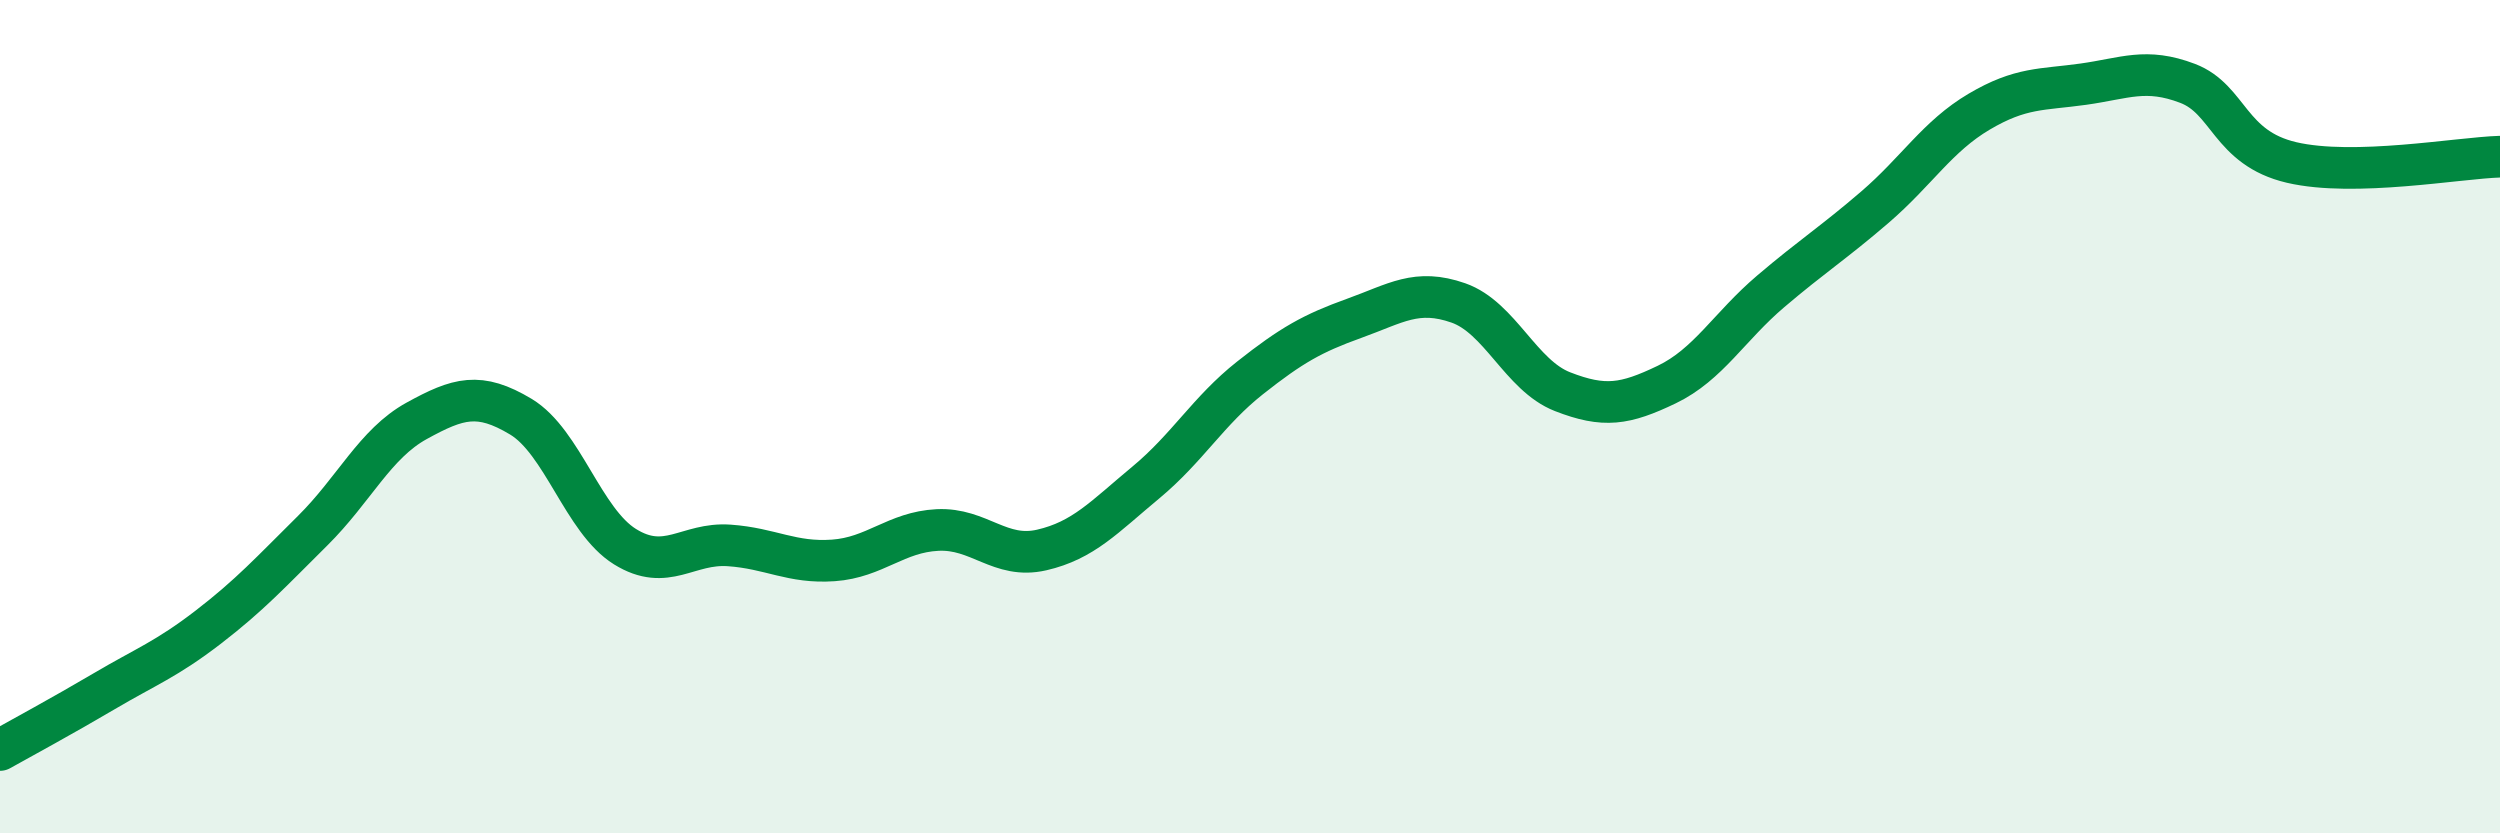
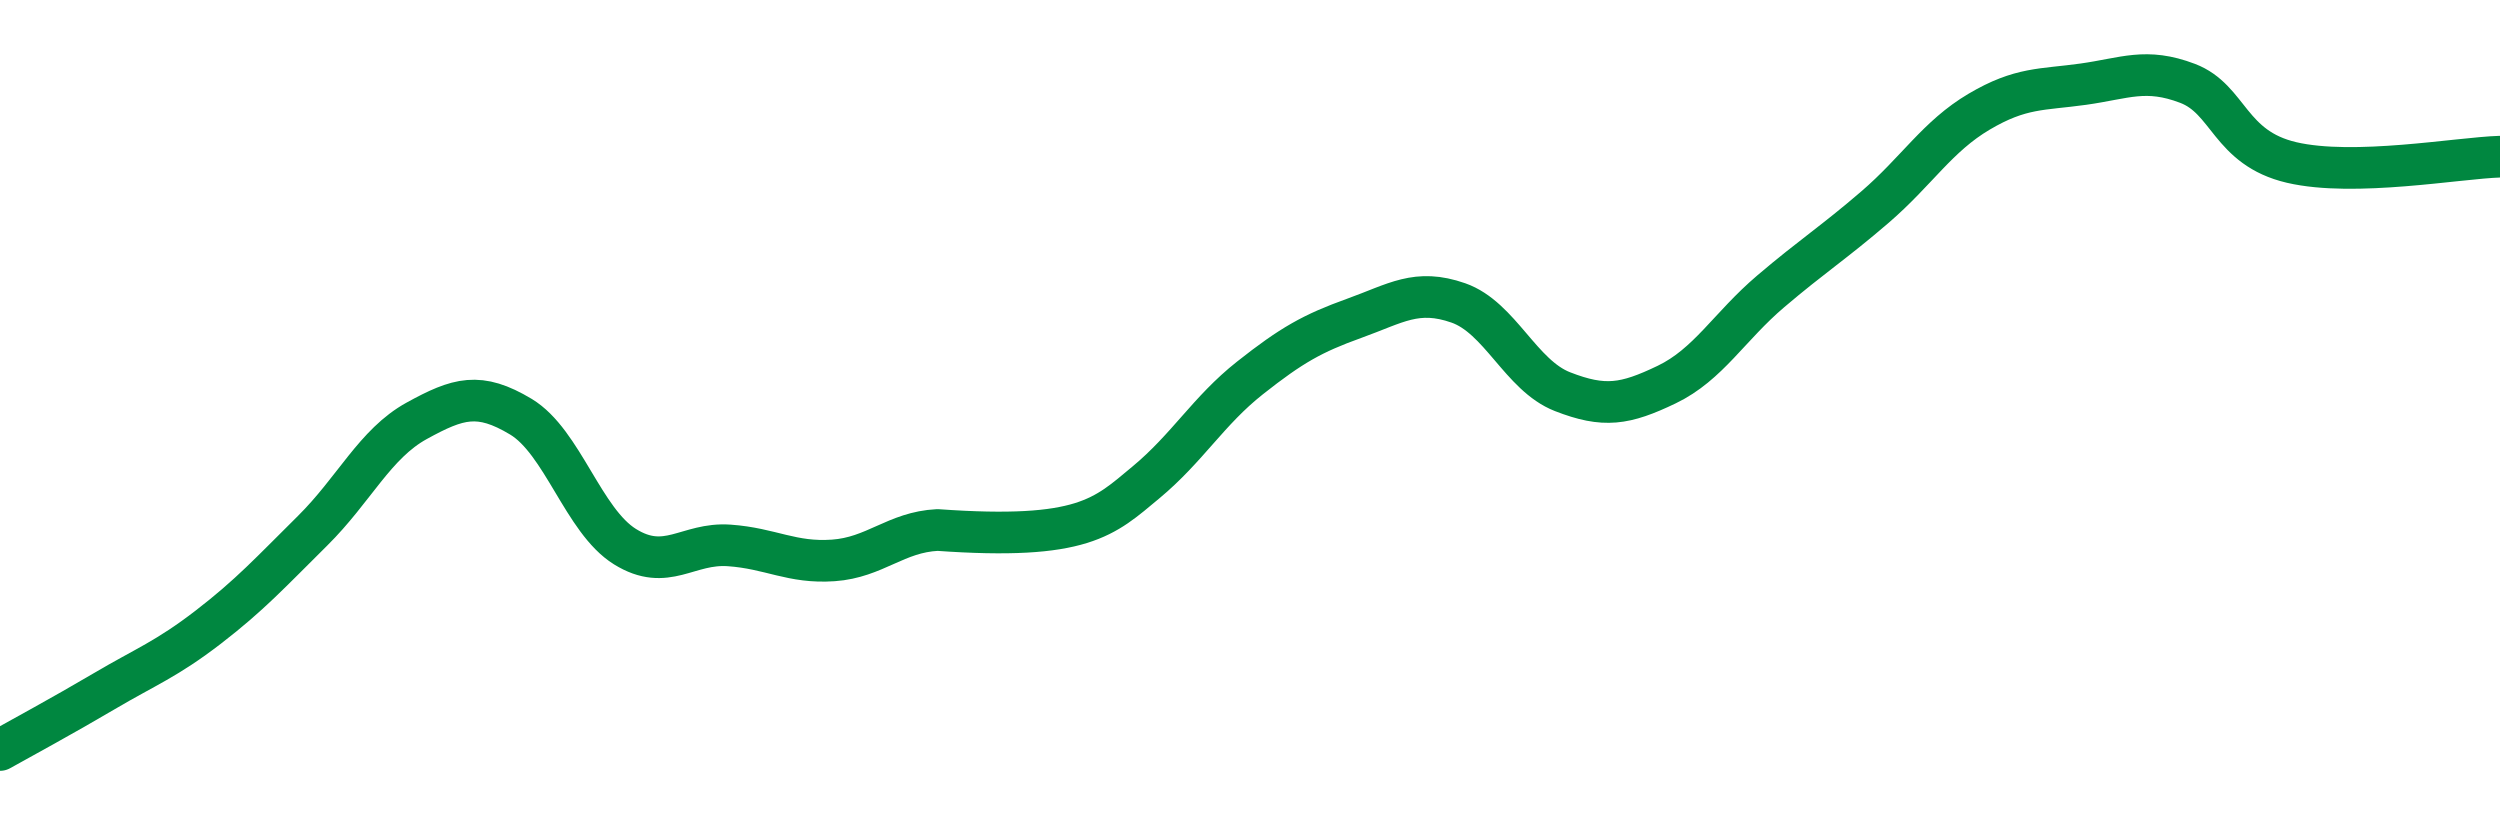
<svg xmlns="http://www.w3.org/2000/svg" width="60" height="20" viewBox="0 0 60 20">
-   <path d="M 0,18 C 0.5,17.72 1.5,17.18 2.5,16.59 C 3.5,16 4,15.82 5,15.05 C 6,14.28 6.5,13.73 7.5,12.74 C 8.5,11.75 9,10.65 10,10.1 C 11,9.55 11.5,9.4 12.5,10 C 13.5,10.6 14,12.5 15,13.12 C 16,13.74 16.5,13.02 17.5,13.09 C 18.5,13.16 19,13.52 20,13.45 C 21,13.38 21.5,12.77 22.5,12.72 C 23.5,12.67 24,13.43 25,13.2 C 26,12.97 26.5,12.41 27.5,11.58 C 28.5,10.75 29,9.86 30,9.07 C 31,8.28 31.5,8 32.5,7.64 C 33.5,7.28 34,6.92 35,7.27 C 36,7.62 36.5,9.01 37.5,9.4 C 38.5,9.79 39,9.71 40,9.23 C 41,8.75 41.5,7.84 42.5,6.99 C 43.5,6.14 44,5.83 45,4.97 C 46,4.11 46.5,3.27 47.5,2.68 C 48.5,2.09 49,2.16 50,2.02 C 51,1.88 51.5,1.62 52.5,2 C 53.5,2.38 53.5,3.55 55,3.9 C 56.5,4.25 59,3.79 60,3.76L60 20L0 20Z" fill="#008740" opacity="0.1" stroke-linecap="round" stroke-linejoin="round" />
-   <path d="M 0,18 C 0.5,17.72 1.5,17.18 2.5,16.59 C 3.5,16 4,15.82 5,15.05 C 6,14.28 6.5,13.73 7.5,12.74 C 8.5,11.75 9,10.65 10,10.1 C 11,9.55 11.5,9.4 12.5,10 C 13.5,10.6 14,12.5 15,13.12 C 16,13.74 16.5,13.02 17.5,13.09 C 18.5,13.16 19,13.52 20,13.45 C 21,13.38 21.5,12.77 22.5,12.72 C 23.5,12.67 24,13.43 25,13.2 C 26,12.97 26.5,12.41 27.5,11.58 C 28.5,10.75 29,9.86 30,9.07 C 31,8.28 31.5,8 32.5,7.64 C 33.5,7.28 34,6.92 35,7.27 C 36,7.62 36.5,9.01 37.5,9.4 C 38.5,9.79 39,9.71 40,9.23 C 41,8.75 41.5,7.84 42.5,6.99 C 43.5,6.14 44,5.83 45,4.97 C 46,4.11 46.5,3.27 47.5,2.68 C 48.5,2.09 49,2.16 50,2.02 C 51,1.88 51.5,1.62 52.5,2 C 53.5,2.38 53.5,3.55 55,3.9 C 56.5,4.25 59,3.79 60,3.76" stroke="#008740" stroke-width="1" fill="none" stroke-linecap="round" stroke-linejoin="round" />
+   <path d="M 0,18 C 0.5,17.72 1.5,17.18 2.5,16.59 C 3.5,16 4,15.82 5,15.05 C 6,14.28 6.5,13.73 7.5,12.74 C 8.5,11.75 9,10.65 10,10.1 C 11,9.55 11.5,9.4 12.5,10 C 13.5,10.6 14,12.5 15,13.12 C 16,13.74 16.5,13.02 17.5,13.09 C 18.5,13.16 19,13.52 20,13.45 C 21,13.38 21.5,12.77 22.5,12.72 C 26,12.97 26.5,12.41 27.5,11.58 C 28.5,10.75 29,9.86 30,9.07 C 31,8.28 31.5,8 32.5,7.64 C 33.5,7.28 34,6.92 35,7.27 C 36,7.62 36.5,9.01 37.5,9.4 C 38.5,9.79 39,9.71 40,9.23 C 41,8.75 41.5,7.84 42.5,6.99 C 43.5,6.14 44,5.83 45,4.97 C 46,4.11 46.5,3.27 47.5,2.68 C 48.5,2.09 49,2.16 50,2.02 C 51,1.88 51.5,1.62 52.5,2 C 53.5,2.38 53.5,3.55 55,3.9 C 56.5,4.25 59,3.79 60,3.76" stroke="#008740" stroke-width="1" fill="none" stroke-linecap="round" stroke-linejoin="round" />
</svg>